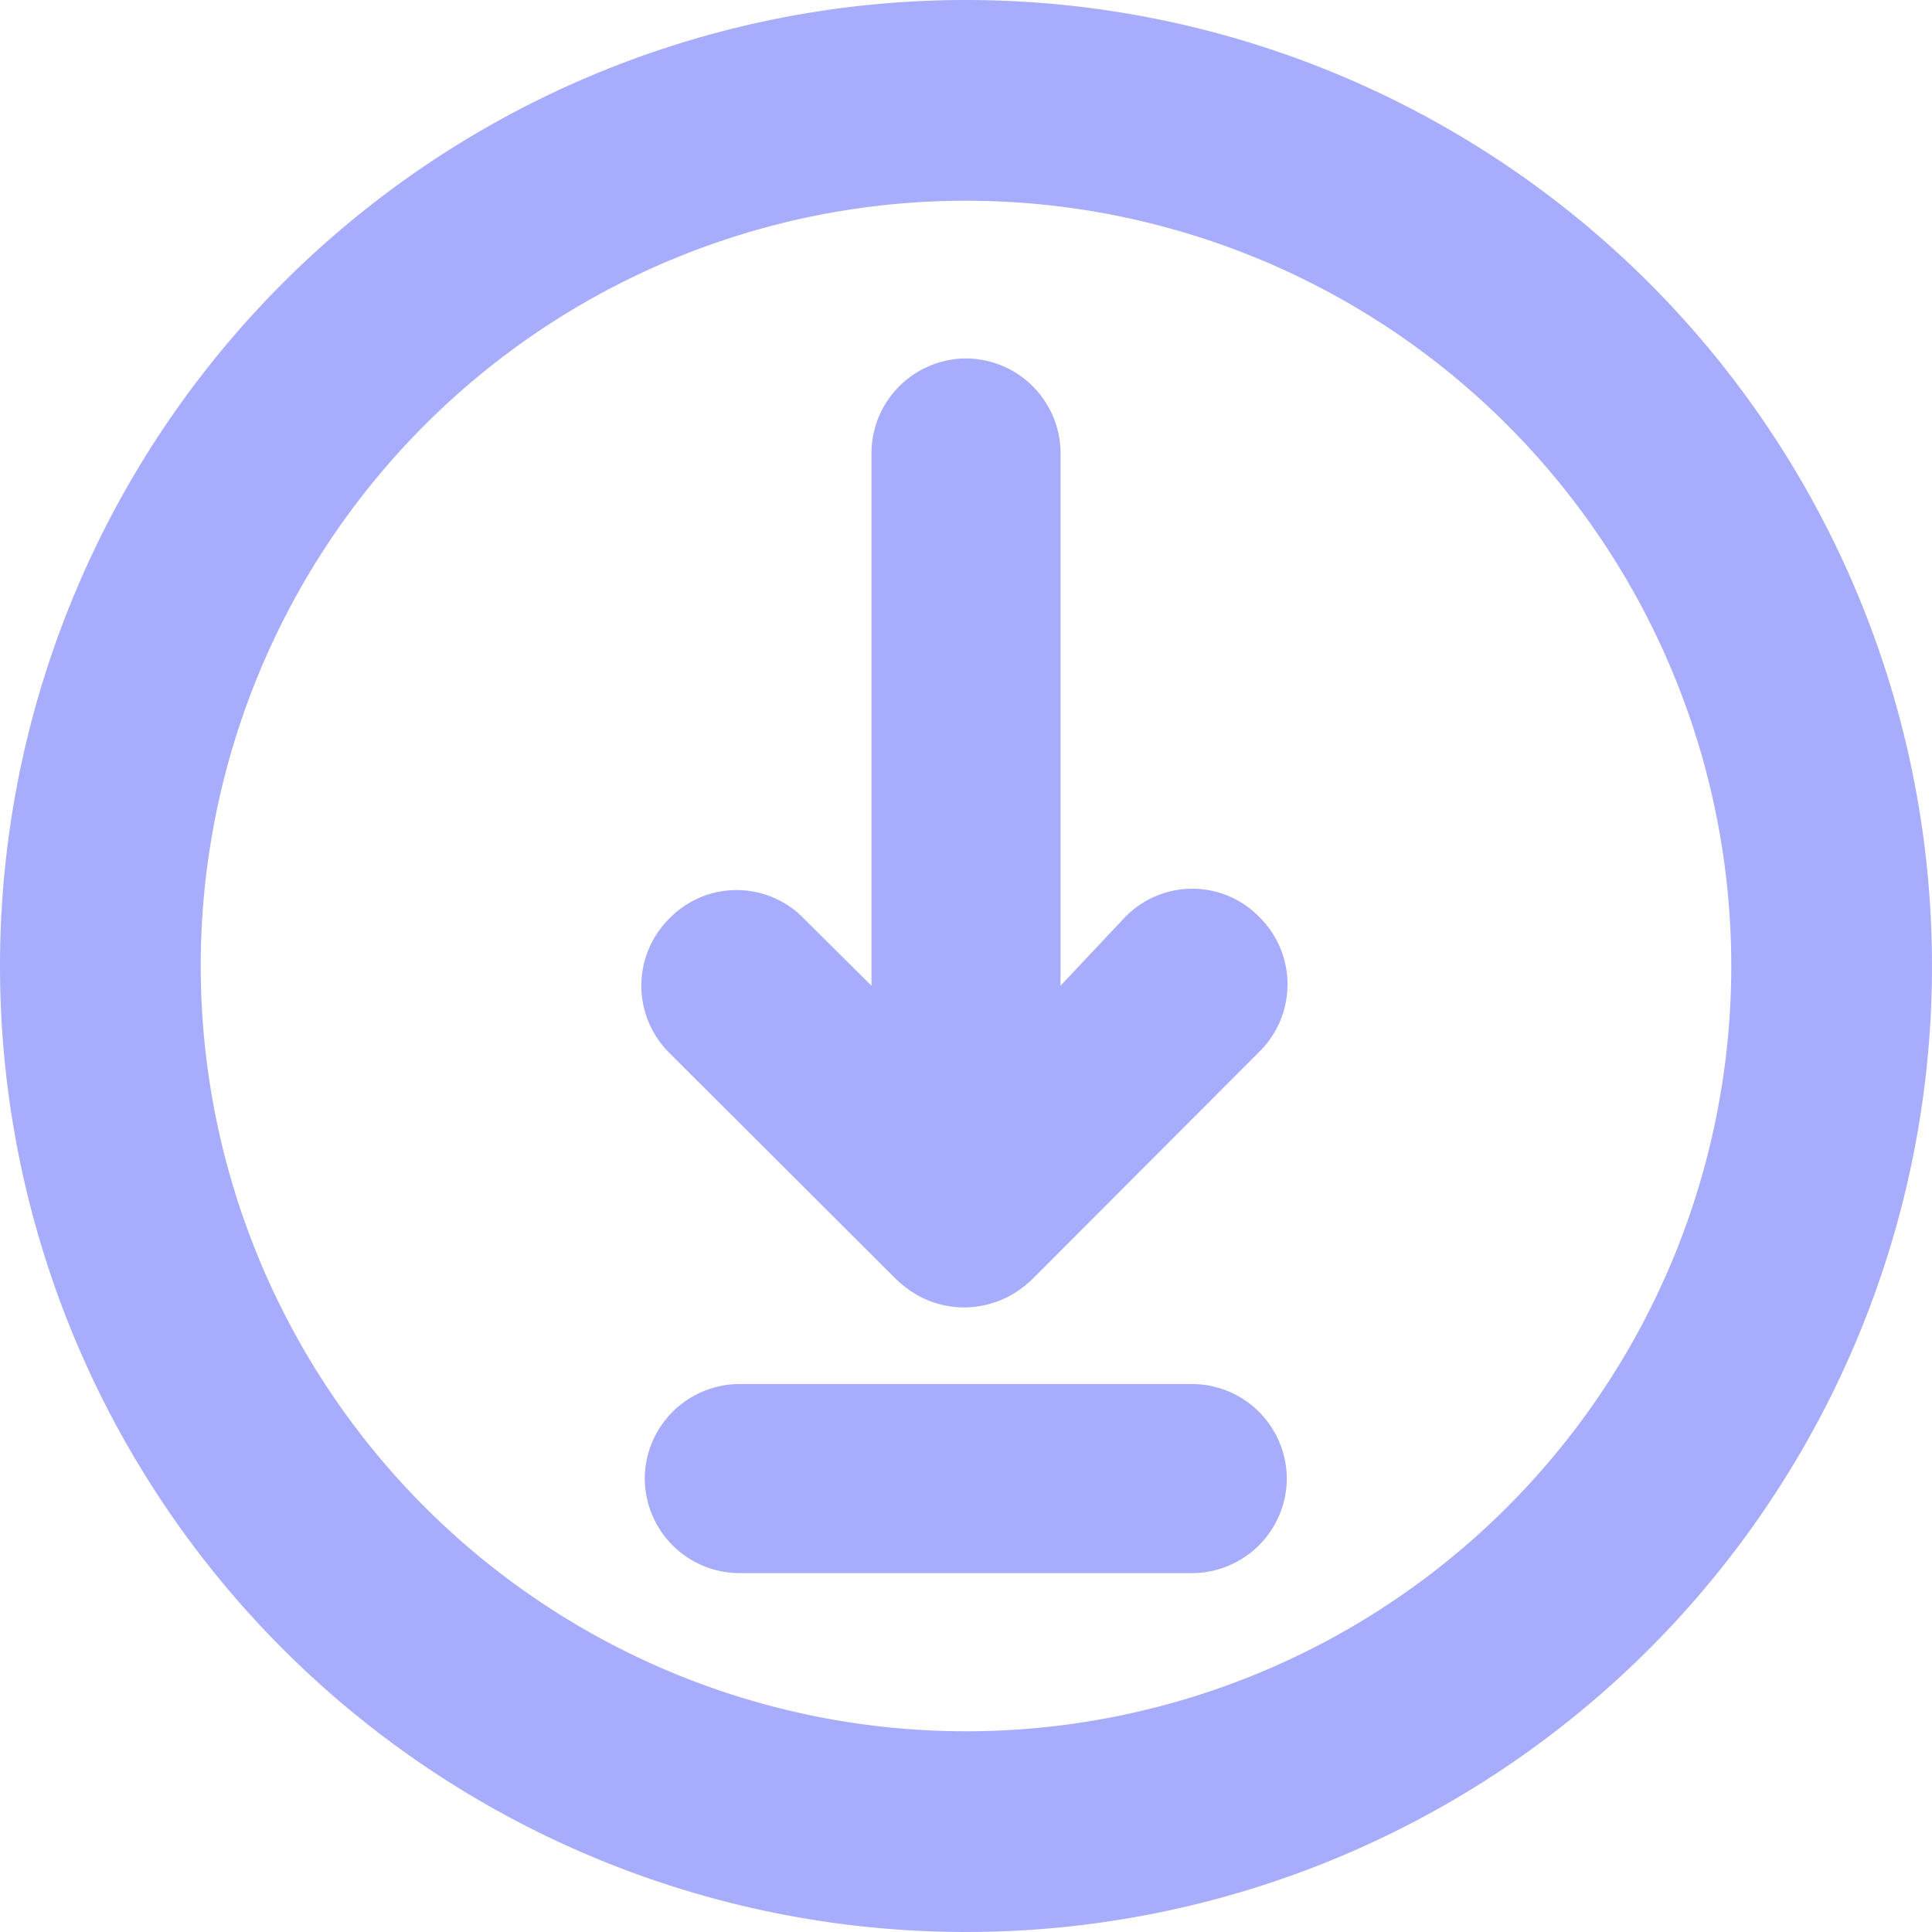
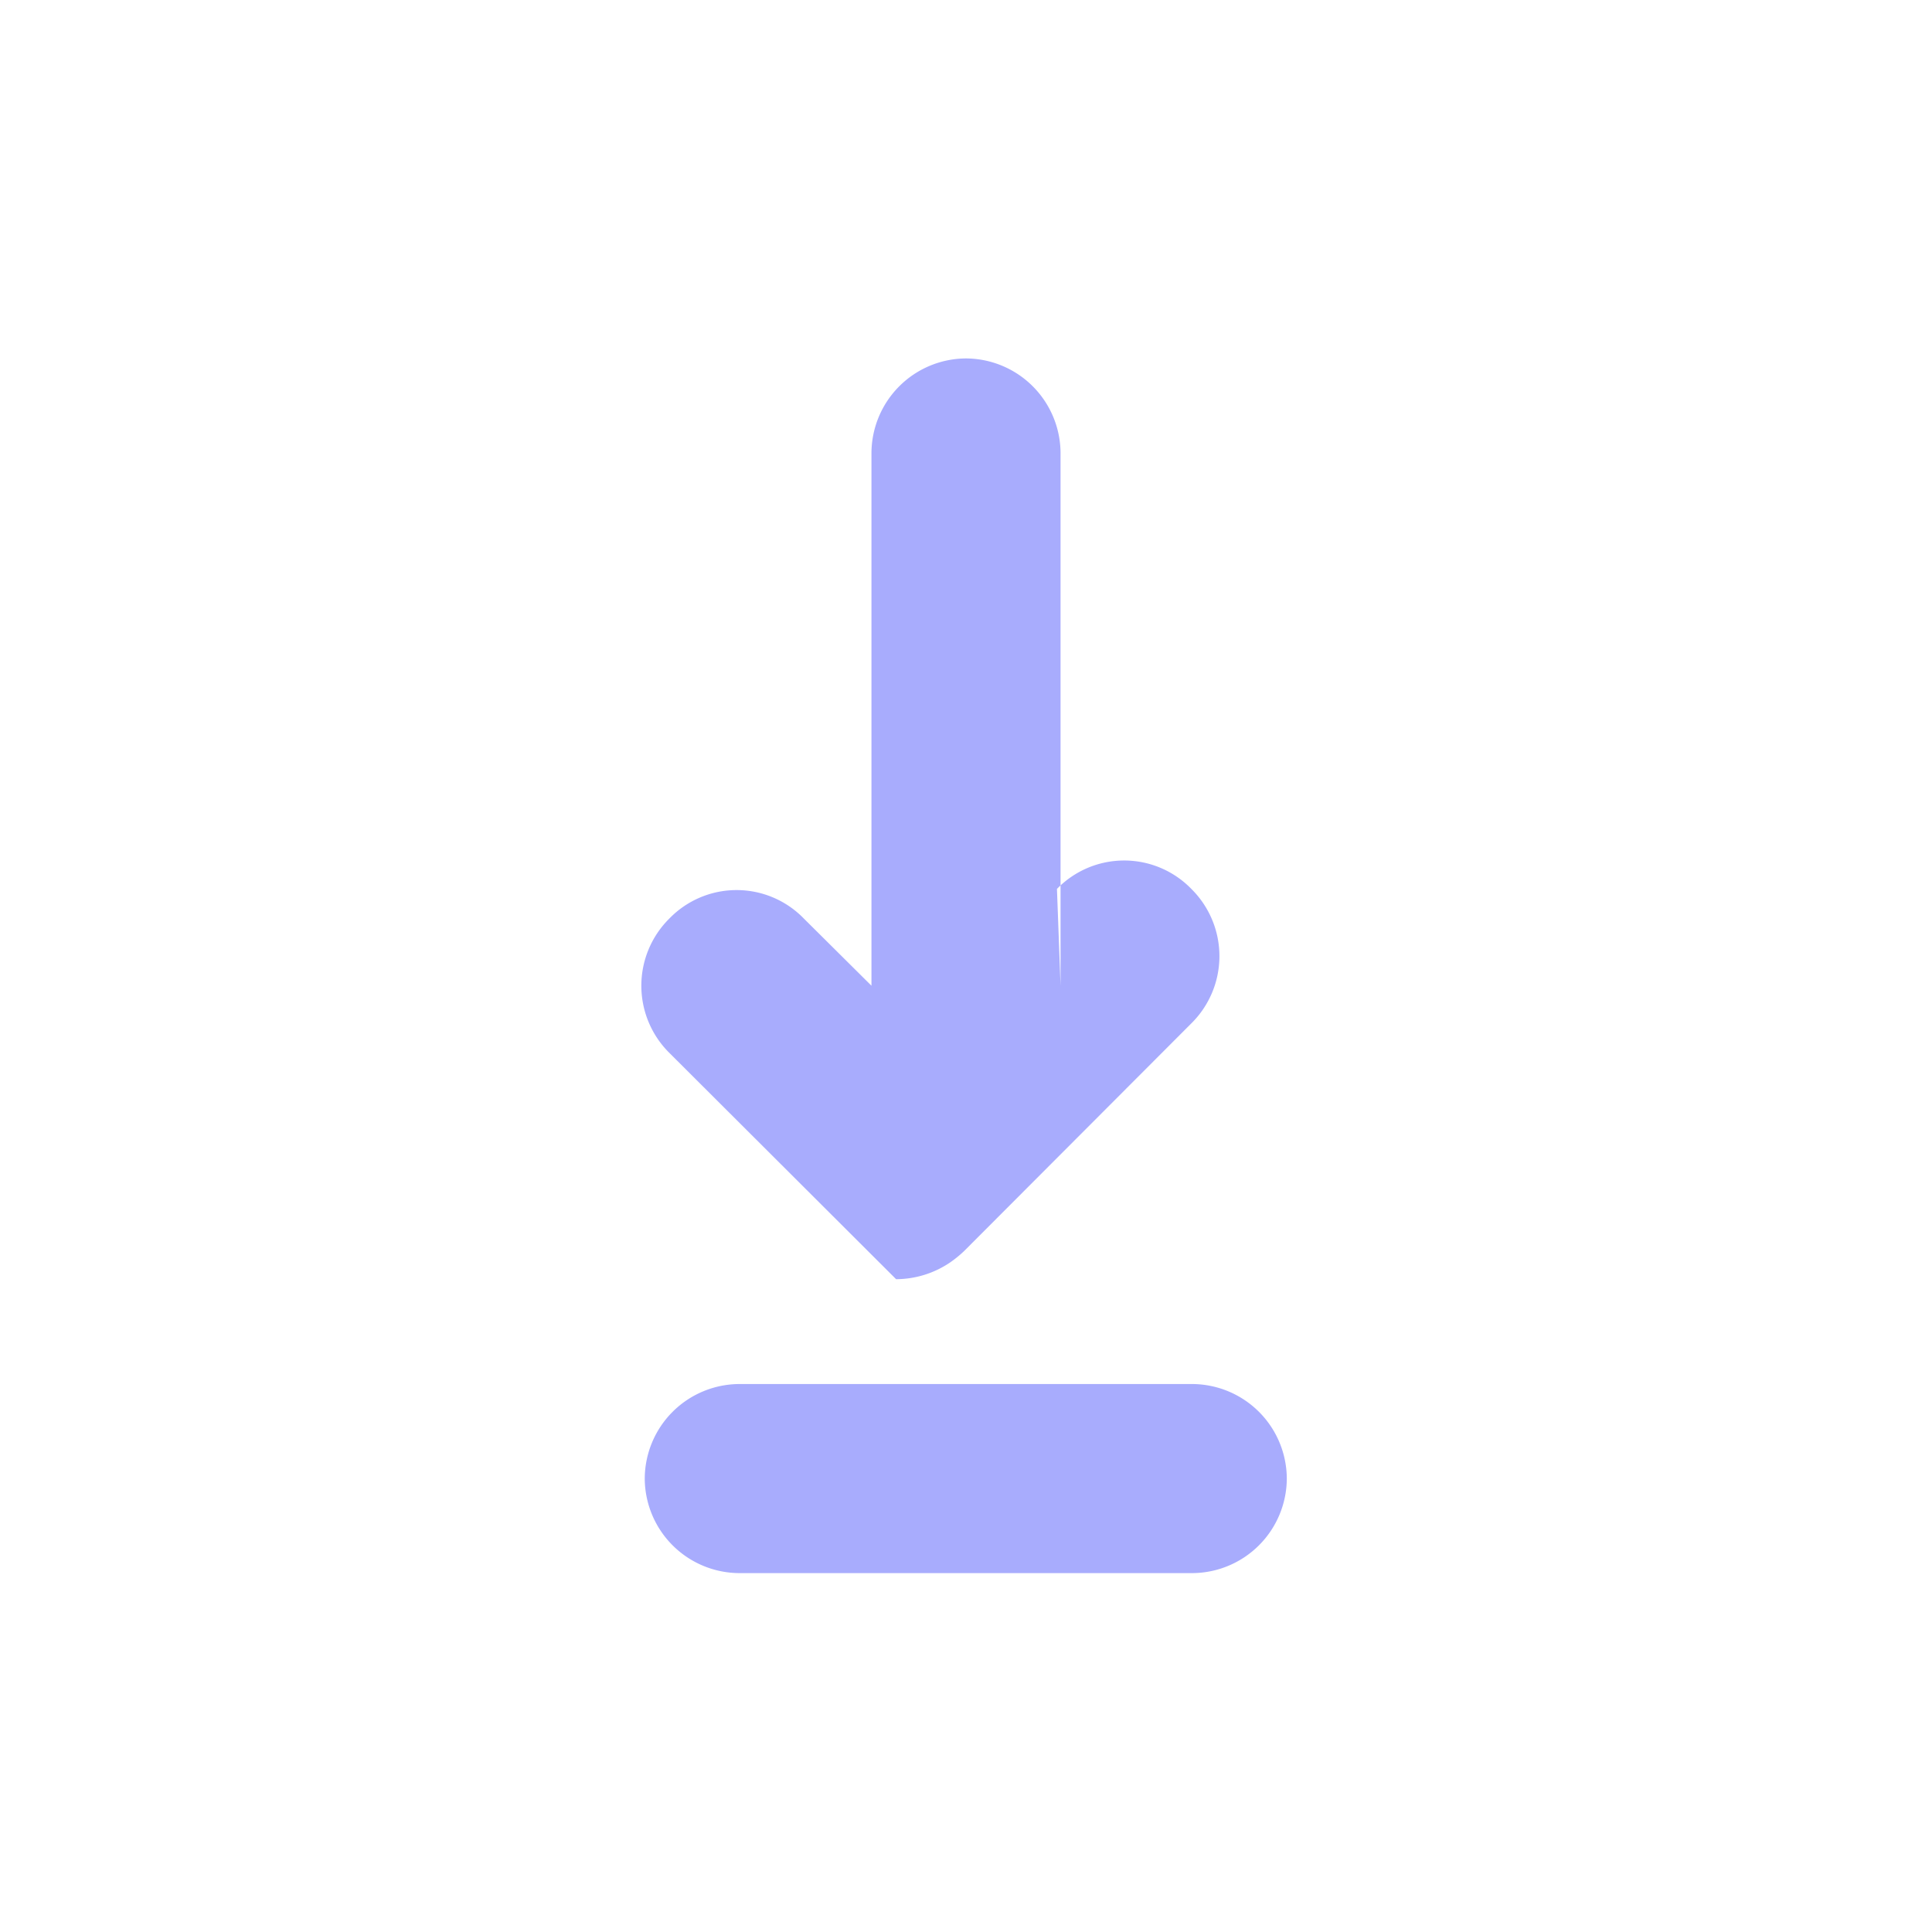
<svg xmlns="http://www.w3.org/2000/svg" viewBox="0 0 43.12 43.12">
  <g id="Layer_2" data-name="Layer 2">
    <g id="Calque_2" data-name="Calque 2">
-       <path d="M21.56,0A21.56,21.56,0,1,1,0,21.56,21.56,21.56,0,0,1,21.56,0Zm0,4.48A17.08,17.08,0,1,1,4.48,21.56,17.08,17.08,0,0,1,21.56,4.48Z" style="fill:#a8acfd;fill-rule:evenodd" />
-       <path d="M19.45,10.15V22l-1.51-1.5a2.09,2.09,0,0,0-3,0h0a2.11,2.11,0,0,0,0,3L20,28.55a2.6,2.6,0,0,0,.32.26,2.13,2.13,0,0,0,1.2.37h0a2.16,2.16,0,0,0,1.2-.37,2.6,2.6,0,0,0,.32-.26l5.07-5.08a2.11,2.11,0,0,0,0-3h0a2.09,2.09,0,0,0-3,0L23.67,22V10.15A2.12,2.12,0,0,0,21.56,8h0a2.12,2.12,0,0,0-2.11,2.11ZM14.39,33h0a2.12,2.12,0,0,1,2.11-2.11H26.61A2.12,2.12,0,0,1,28.72,33h0a2.12,2.12,0,0,1-2.11,2.11H16.5A2.12,2.12,0,0,1,14.39,33Z" style="fill:#a8acfd;fill-rule:evenodd" />
+       <path d="M19.45,10.15V22l-1.51-1.5a2.09,2.09,0,0,0-3,0h0a2.11,2.11,0,0,0,0,3L20,28.55h0a2.16,2.16,0,0,0,1.2-.37,2.6,2.6,0,0,0,.32-.26l5.07-5.08a2.11,2.11,0,0,0,0-3h0a2.09,2.09,0,0,0-3,0L23.67,22V10.15A2.12,2.12,0,0,0,21.56,8h0a2.12,2.12,0,0,0-2.11,2.11ZM14.39,33h0a2.12,2.12,0,0,1,2.11-2.11H26.61A2.12,2.12,0,0,1,28.72,33h0a2.12,2.12,0,0,1-2.11,2.11H16.5A2.12,2.12,0,0,1,14.39,33Z" style="fill:#a8acfd;fill-rule:evenodd" />
    </g>
  </g>
</svg>